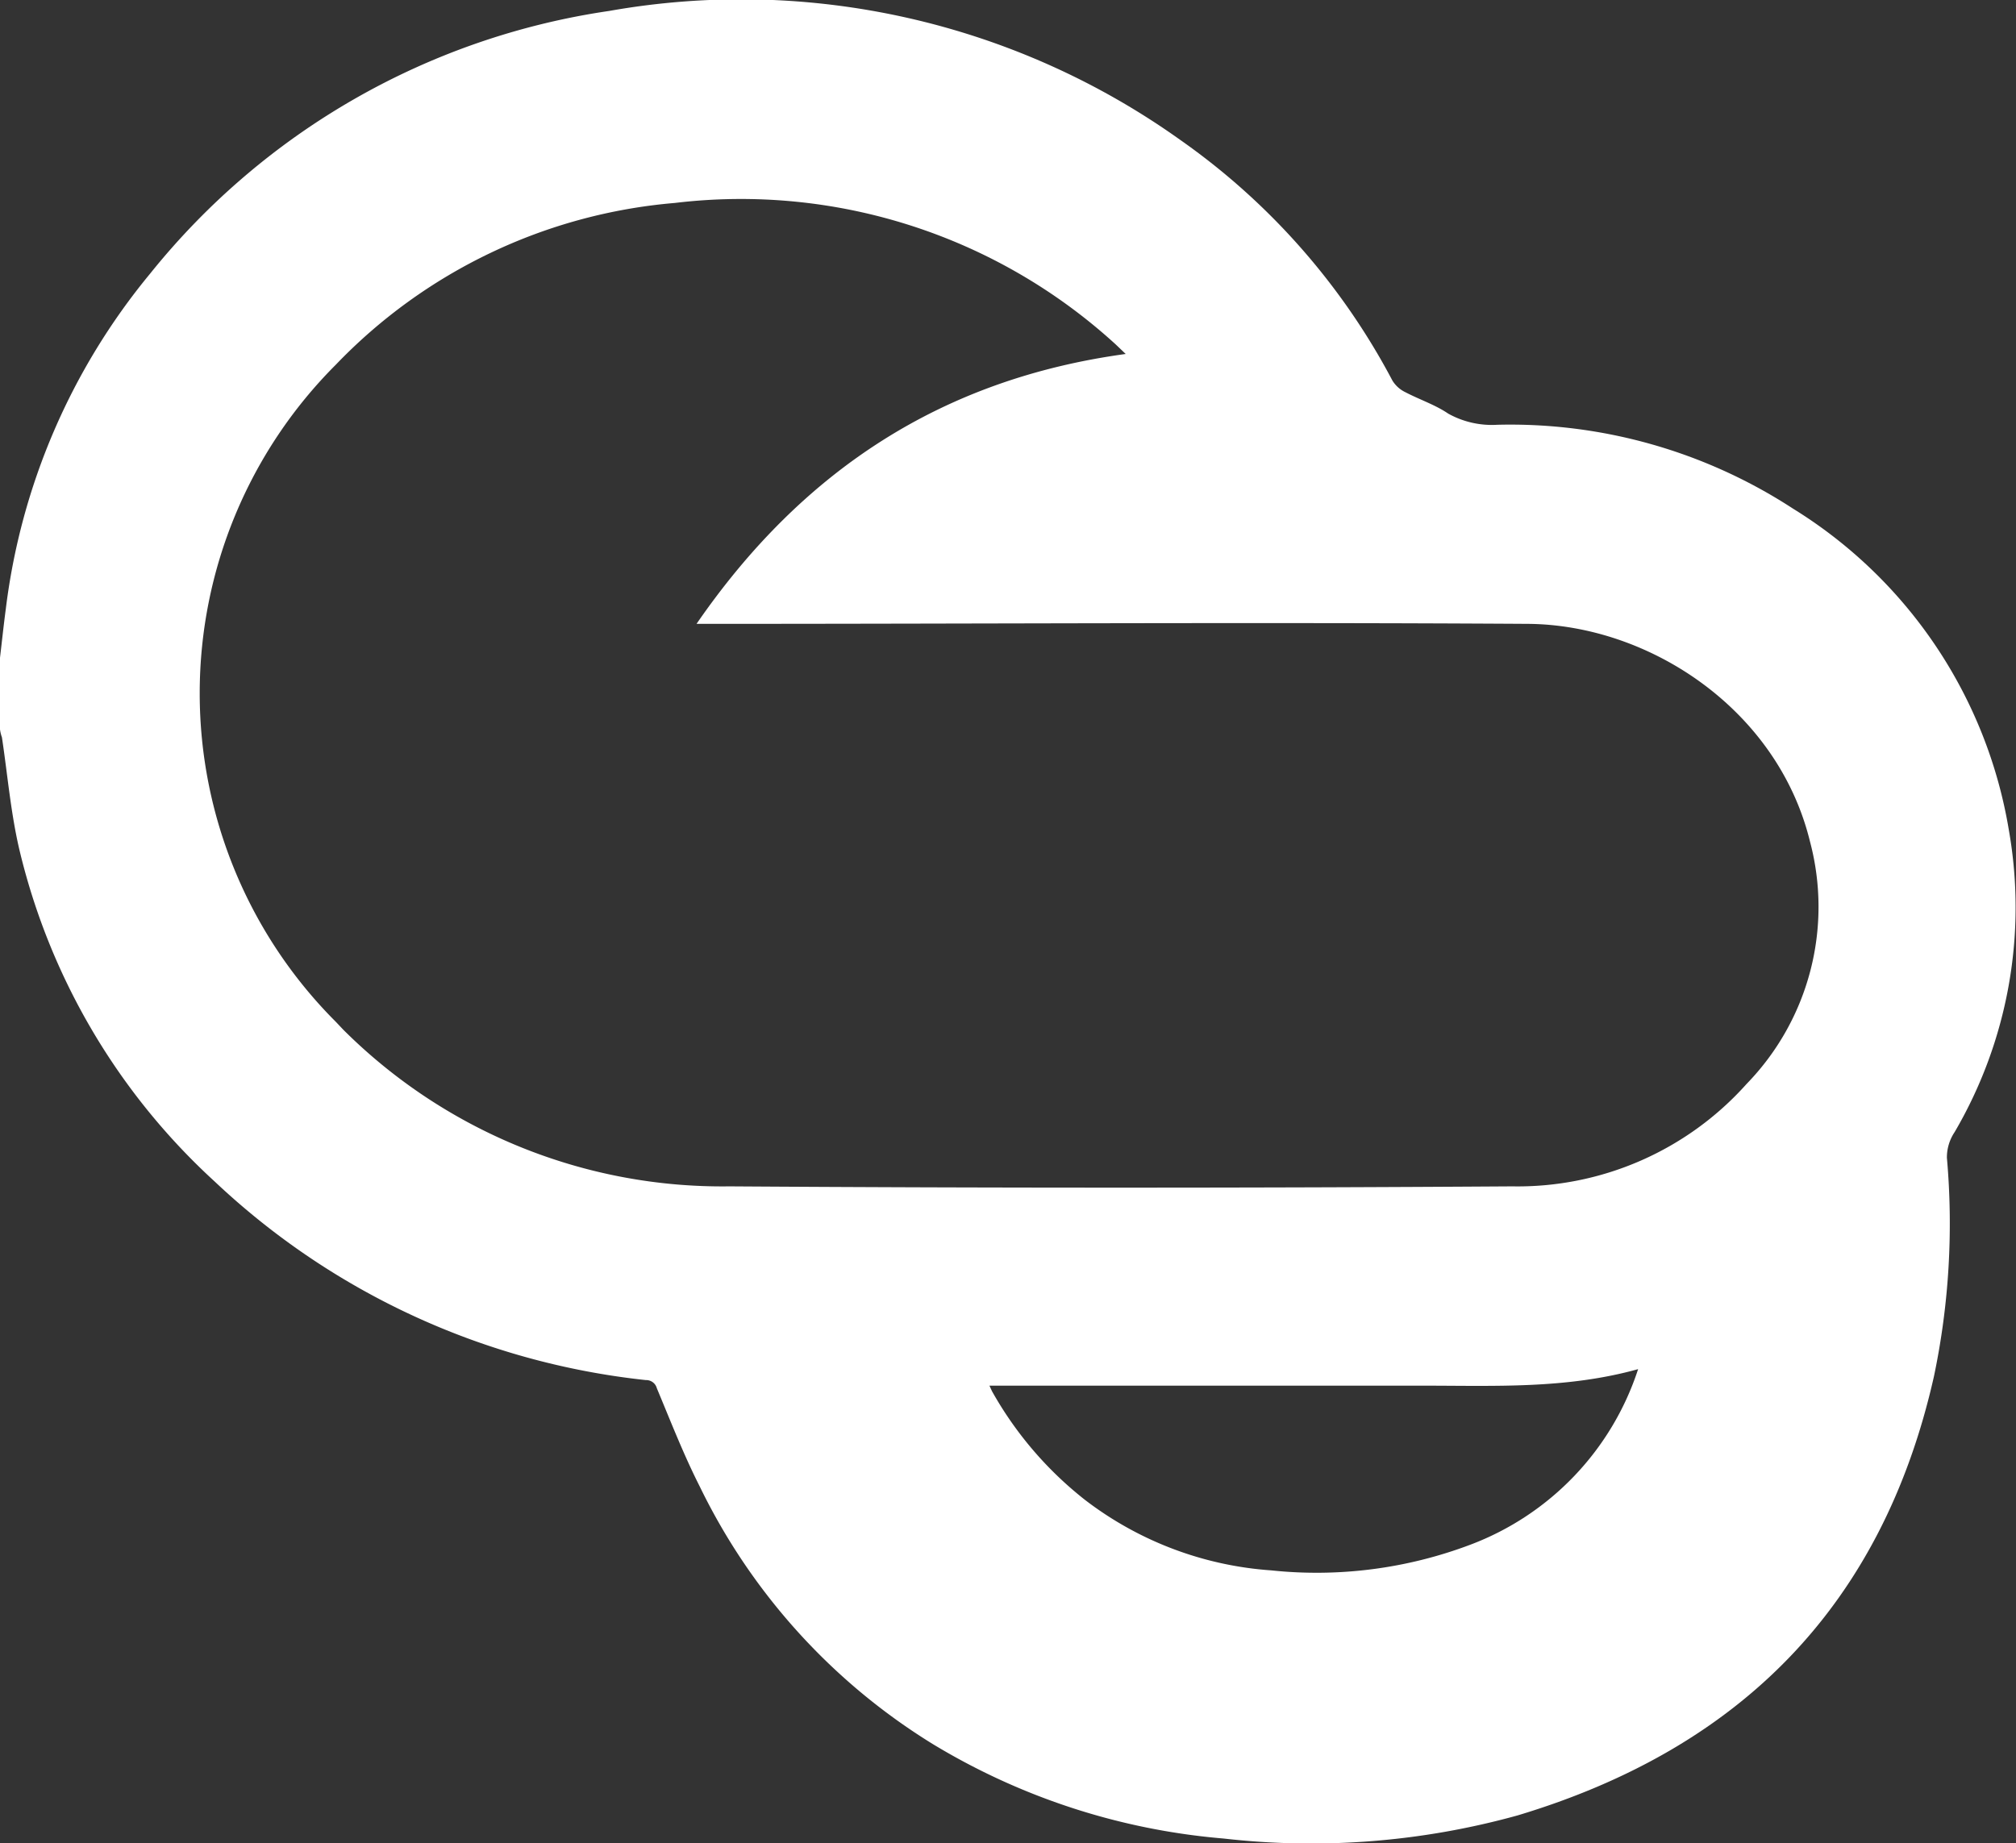
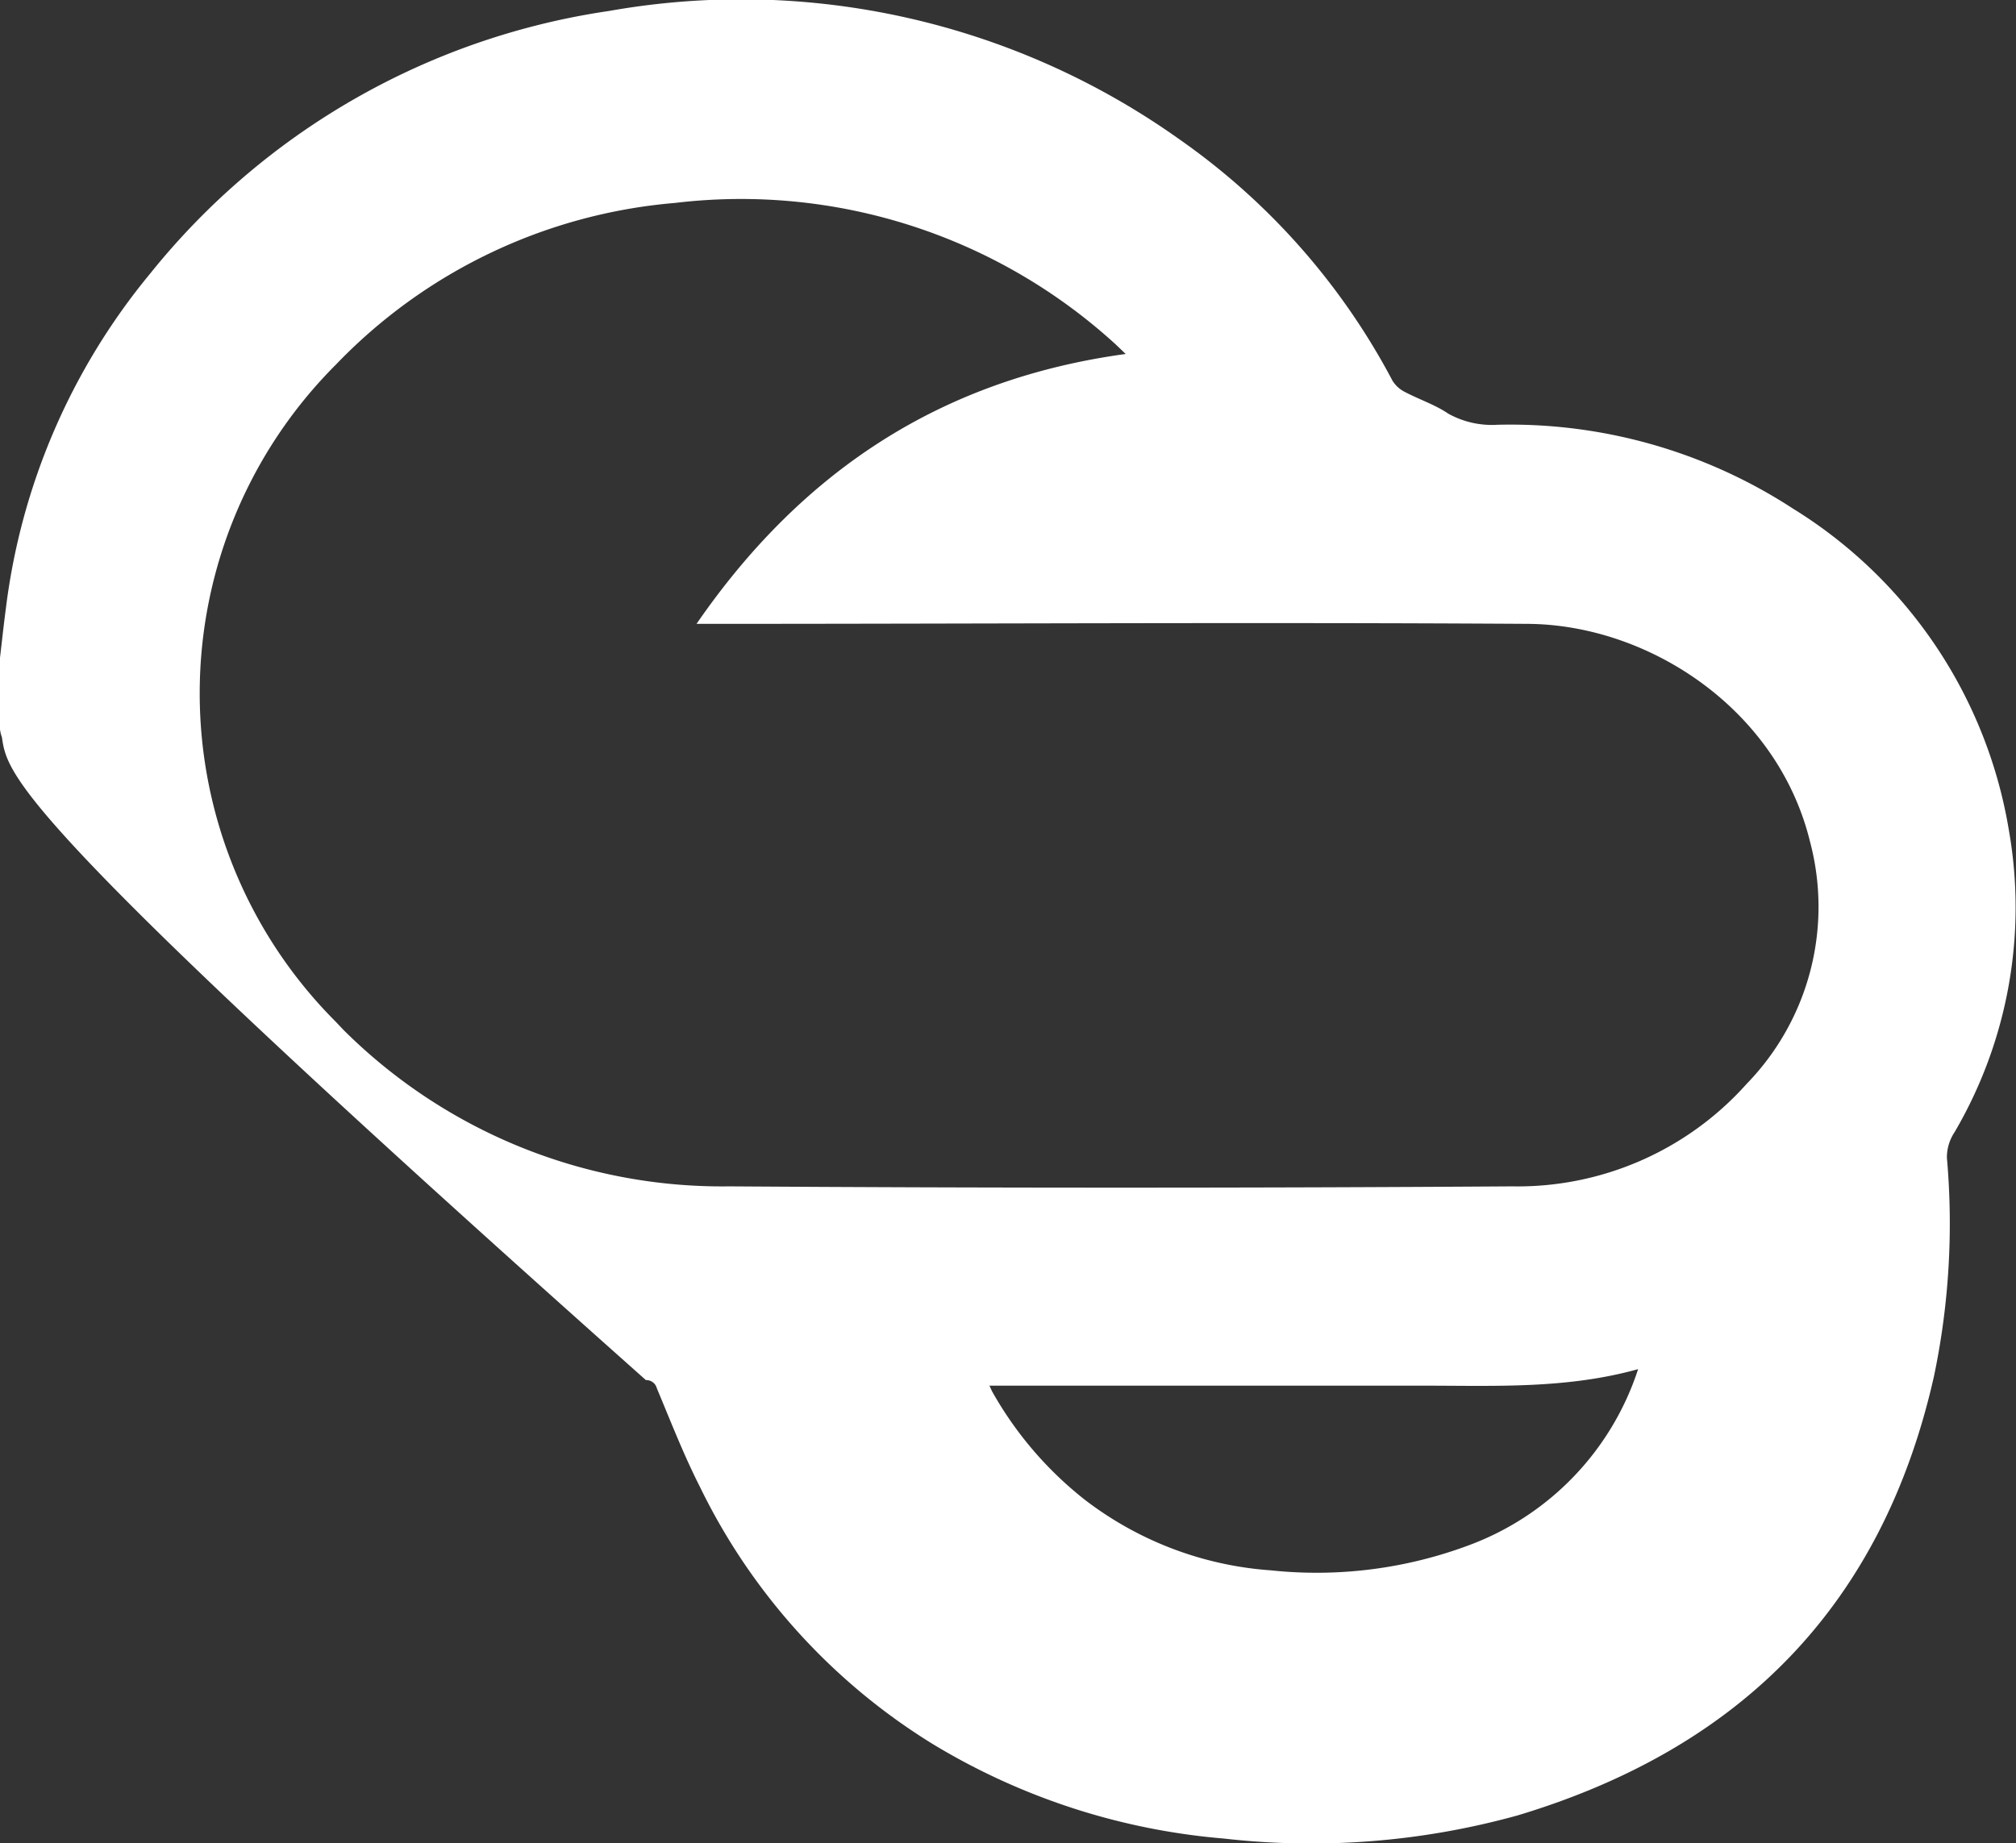
<svg xmlns="http://www.w3.org/2000/svg" viewBox="0 0 93.95 85.91">
  <rect x="0" y="0" width="93.95" height="85.91" fill="#333333" stroke="none" />
  <defs>
    <style>
      .cls-1 {
        fill: #fff;
      }
    </style>
  </defs>
  <g id="Layer_2" data-name="Layer 2">
    <g id="Layer_2-2" data-name="Layer 2">
-       <path class="cls-1" d="M0,30.66c.09-.76.17-1.52.27-2.27A30.33,30.33,0,0,1,7,12.75,33.68,33.68,0,0,1,28.39.51,35.23,35.23,0,0,1,55,6.52a31.86,31.86,0,0,1,9.89,11.22,1.43,1.43,0,0,0,.6.54c.67.35,1.4.59,2,1a4.18,4.18,0,0,0,2.29.52,24.13,24.13,0,0,1,13.78,3.91,21.8,21.8,0,0,1,10.06,15,20.74,20.74,0,0,1-2.53,14.06,2.12,2.12,0,0,0-.36,1.2,34.72,34.72,0,0,1-.6,10.17c-2.4,10.68-9,17.35-19.4,20.48a36,36,0,0,1-13.7,1.08,31.16,31.16,0,0,1-13.57-4.41,28.93,28.93,0,0,1-10.85-12c-.75-1.48-1.34-3-2-4.58a.51.51,0,0,0-.51-.38A34.64,34.64,0,0,1,10,55.07,30.54,30.54,0,0,1,.94,39.76C.51,38,.36,36.16.09,34.37A1.79,1.79,0,0,1,0,34ZM52.46,16.5,52,16.06a25.87,25.87,0,0,0-20.55-6.6A24.77,24.77,0,0,0,15.65,17a21.66,21.66,0,0,0,0,30.63L16,48A25,25,0,0,0,34,55.3q18.24.12,36.47,0A14.31,14.31,0,0,0,81.4,50.52a11.84,11.84,0,0,0,2.95-11.29c-1.51-6.18-7.51-10.11-13.15-10.15-12.68-.08-25.37,0-38,0h-.74C37.38,21.94,43.89,17.67,52.46,16.5ZM76.34,63.82c-3.34.93-6.68.77-10,.77H46.11l.12.26a17,17,0,0,0,4.34,5.07,16.08,16.08,0,0,0,8.67,3.28A20.26,20.26,0,0,0,68.53,72,13.07,13.07,0,0,0,76.34,63.82Z" />
+       <path class="cls-1" d="M0,30.66c.09-.76.17-1.52.27-2.27A30.33,30.33,0,0,1,7,12.75,33.68,33.68,0,0,1,28.39.51,35.23,35.23,0,0,1,55,6.52a31.86,31.86,0,0,1,9.89,11.22,1.43,1.43,0,0,0,.6.54c.67.35,1.4.59,2,1a4.18,4.18,0,0,0,2.29.52,24.13,24.13,0,0,1,13.78,3.91,21.8,21.8,0,0,1,10.06,15,20.74,20.74,0,0,1-2.53,14.06,2.12,2.12,0,0,0-.36,1.2,34.72,34.72,0,0,1-.6,10.17c-2.4,10.68-9,17.35-19.4,20.48a36,36,0,0,1-13.7,1.08,31.16,31.16,0,0,1-13.57-4.41,28.93,28.93,0,0,1-10.85-12c-.75-1.48-1.34-3-2-4.58a.51.51,0,0,0-.51-.38C.51,38,.36,36.16.09,34.37A1.79,1.79,0,0,1,0,34ZM52.46,16.5,52,16.06a25.87,25.87,0,0,0-20.55-6.6A24.77,24.77,0,0,0,15.65,17a21.66,21.66,0,0,0,0,30.63L16,48A25,25,0,0,0,34,55.3q18.24.12,36.47,0A14.31,14.31,0,0,0,81.4,50.52a11.84,11.84,0,0,0,2.95-11.29c-1.51-6.18-7.51-10.11-13.15-10.15-12.68-.08-25.37,0-38,0h-.74C37.38,21.94,43.89,17.67,52.46,16.5ZM76.34,63.82c-3.34.93-6.68.77-10,.77H46.11l.12.26a17,17,0,0,0,4.34,5.07,16.08,16.08,0,0,0,8.67,3.28A20.26,20.26,0,0,0,68.53,72,13.07,13.07,0,0,0,76.34,63.82Z" />
    </g>
  </g>
</svg>